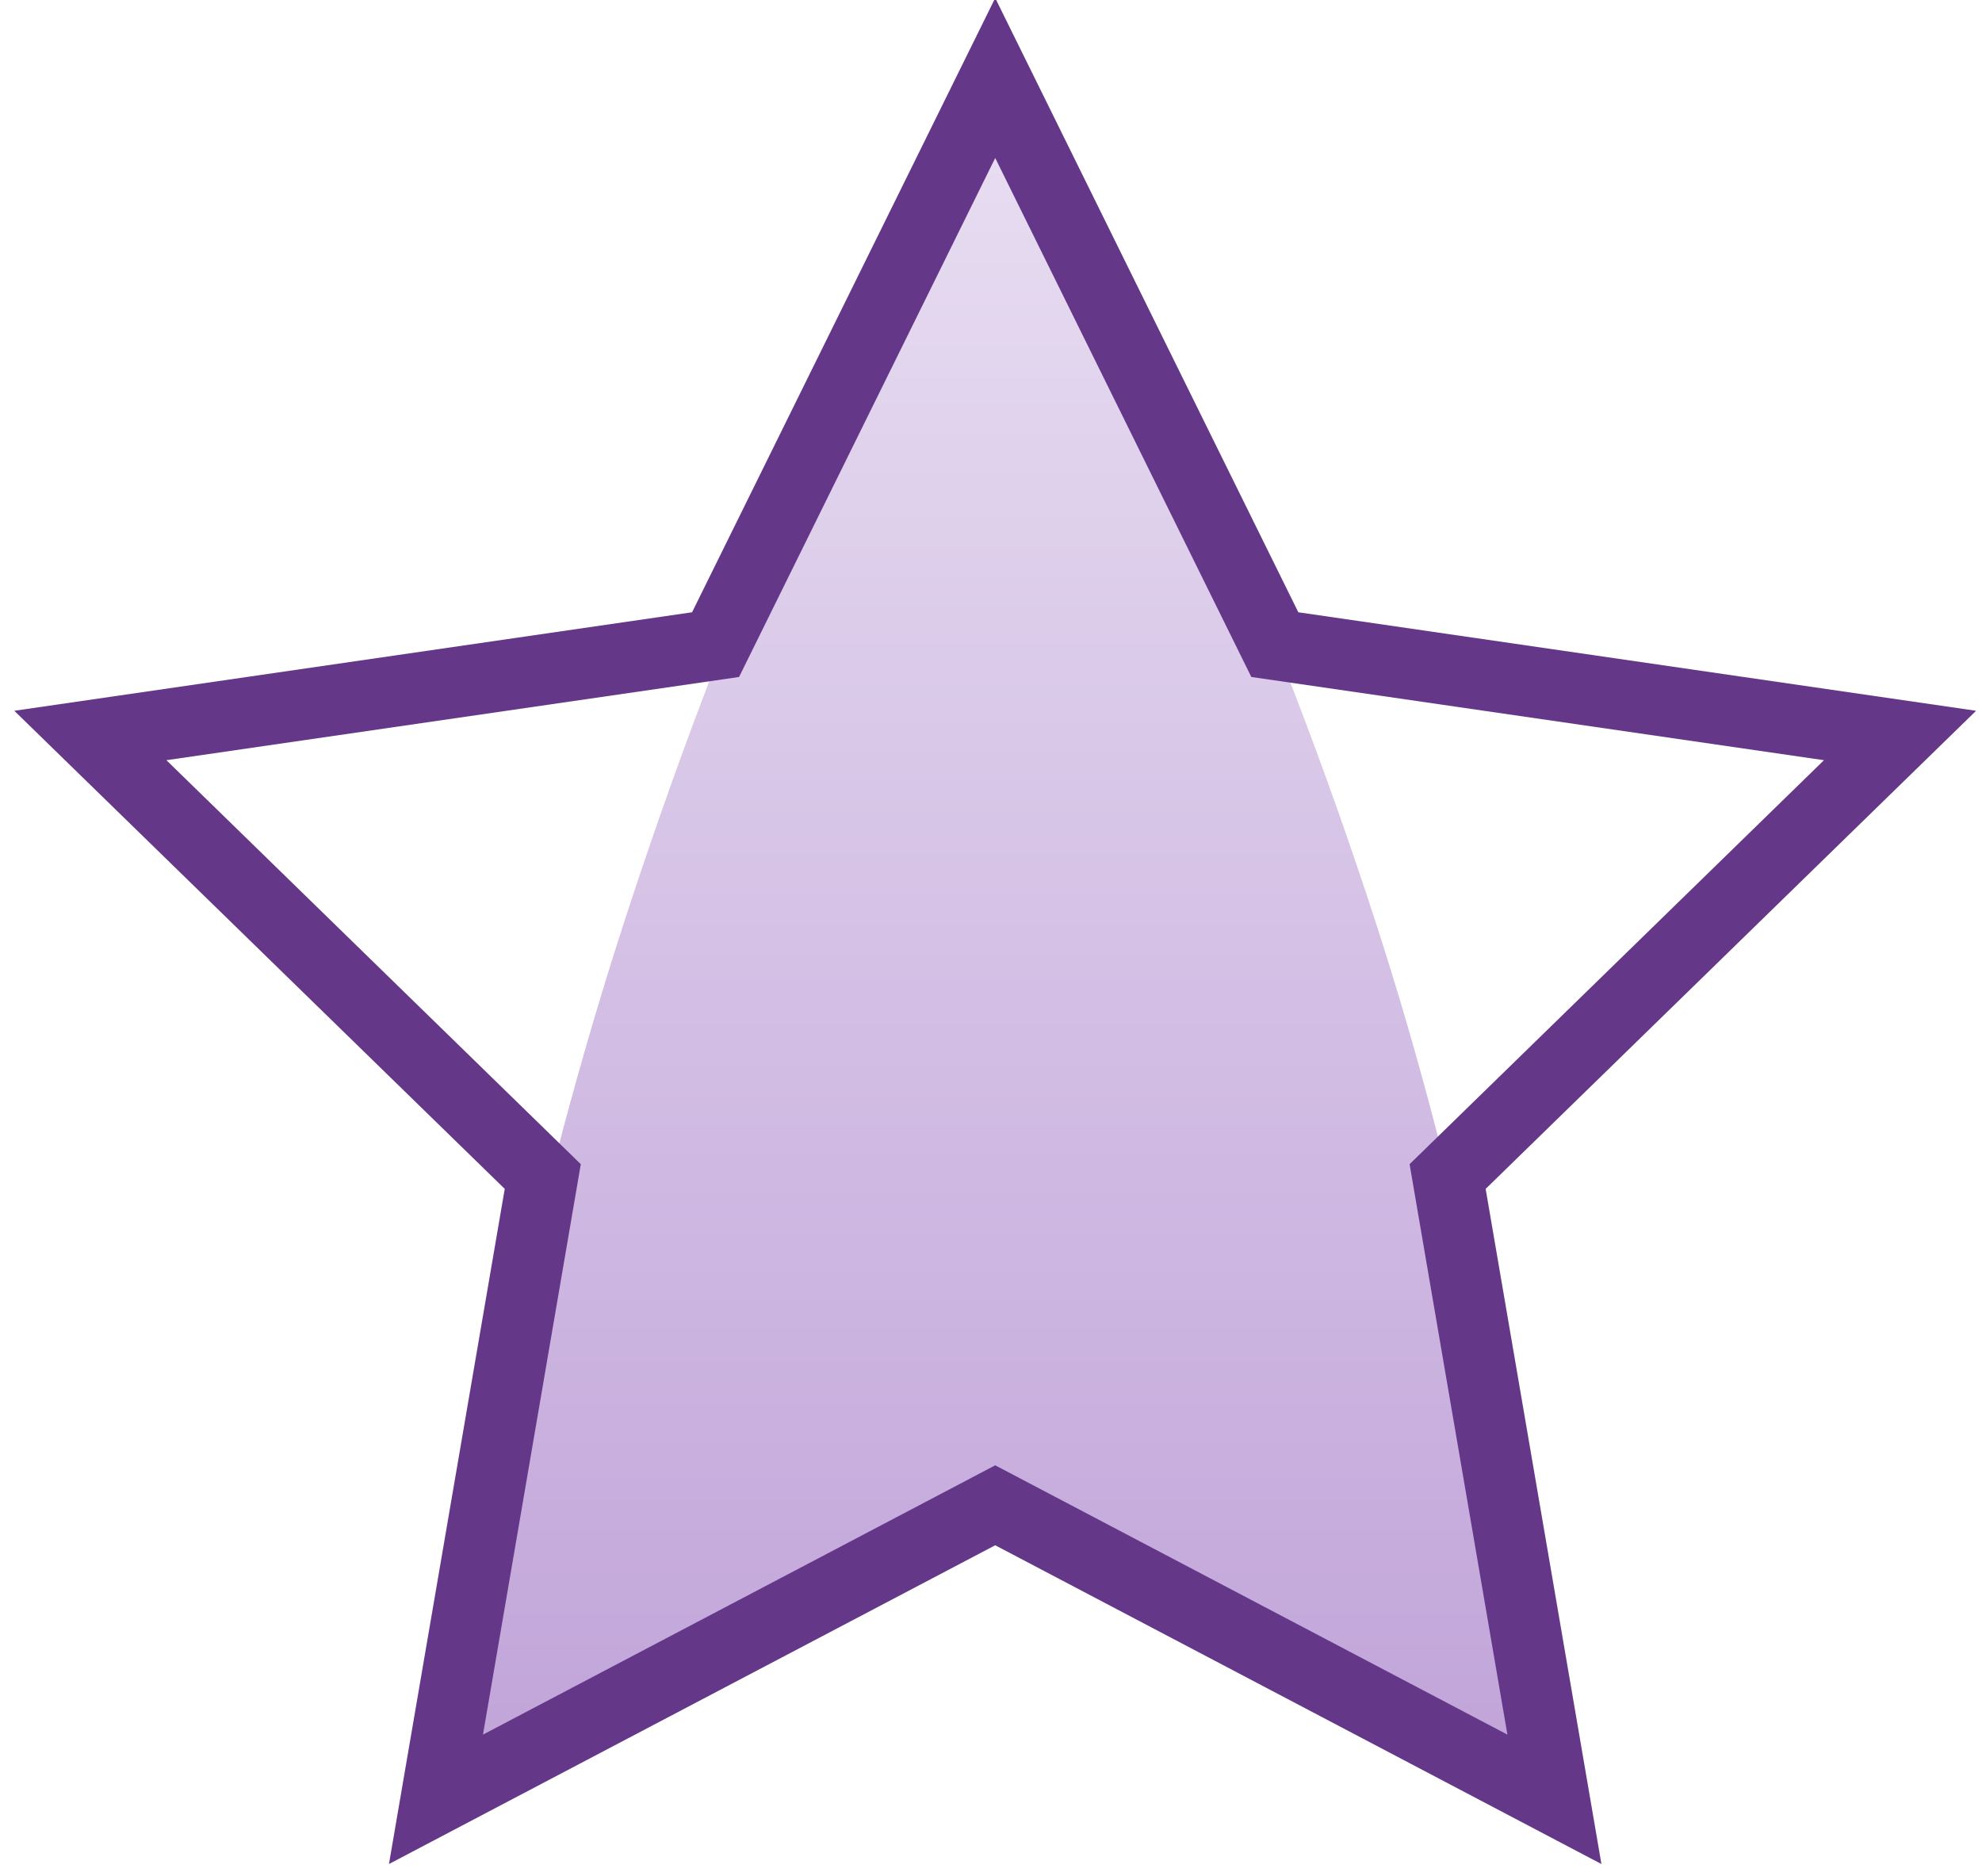
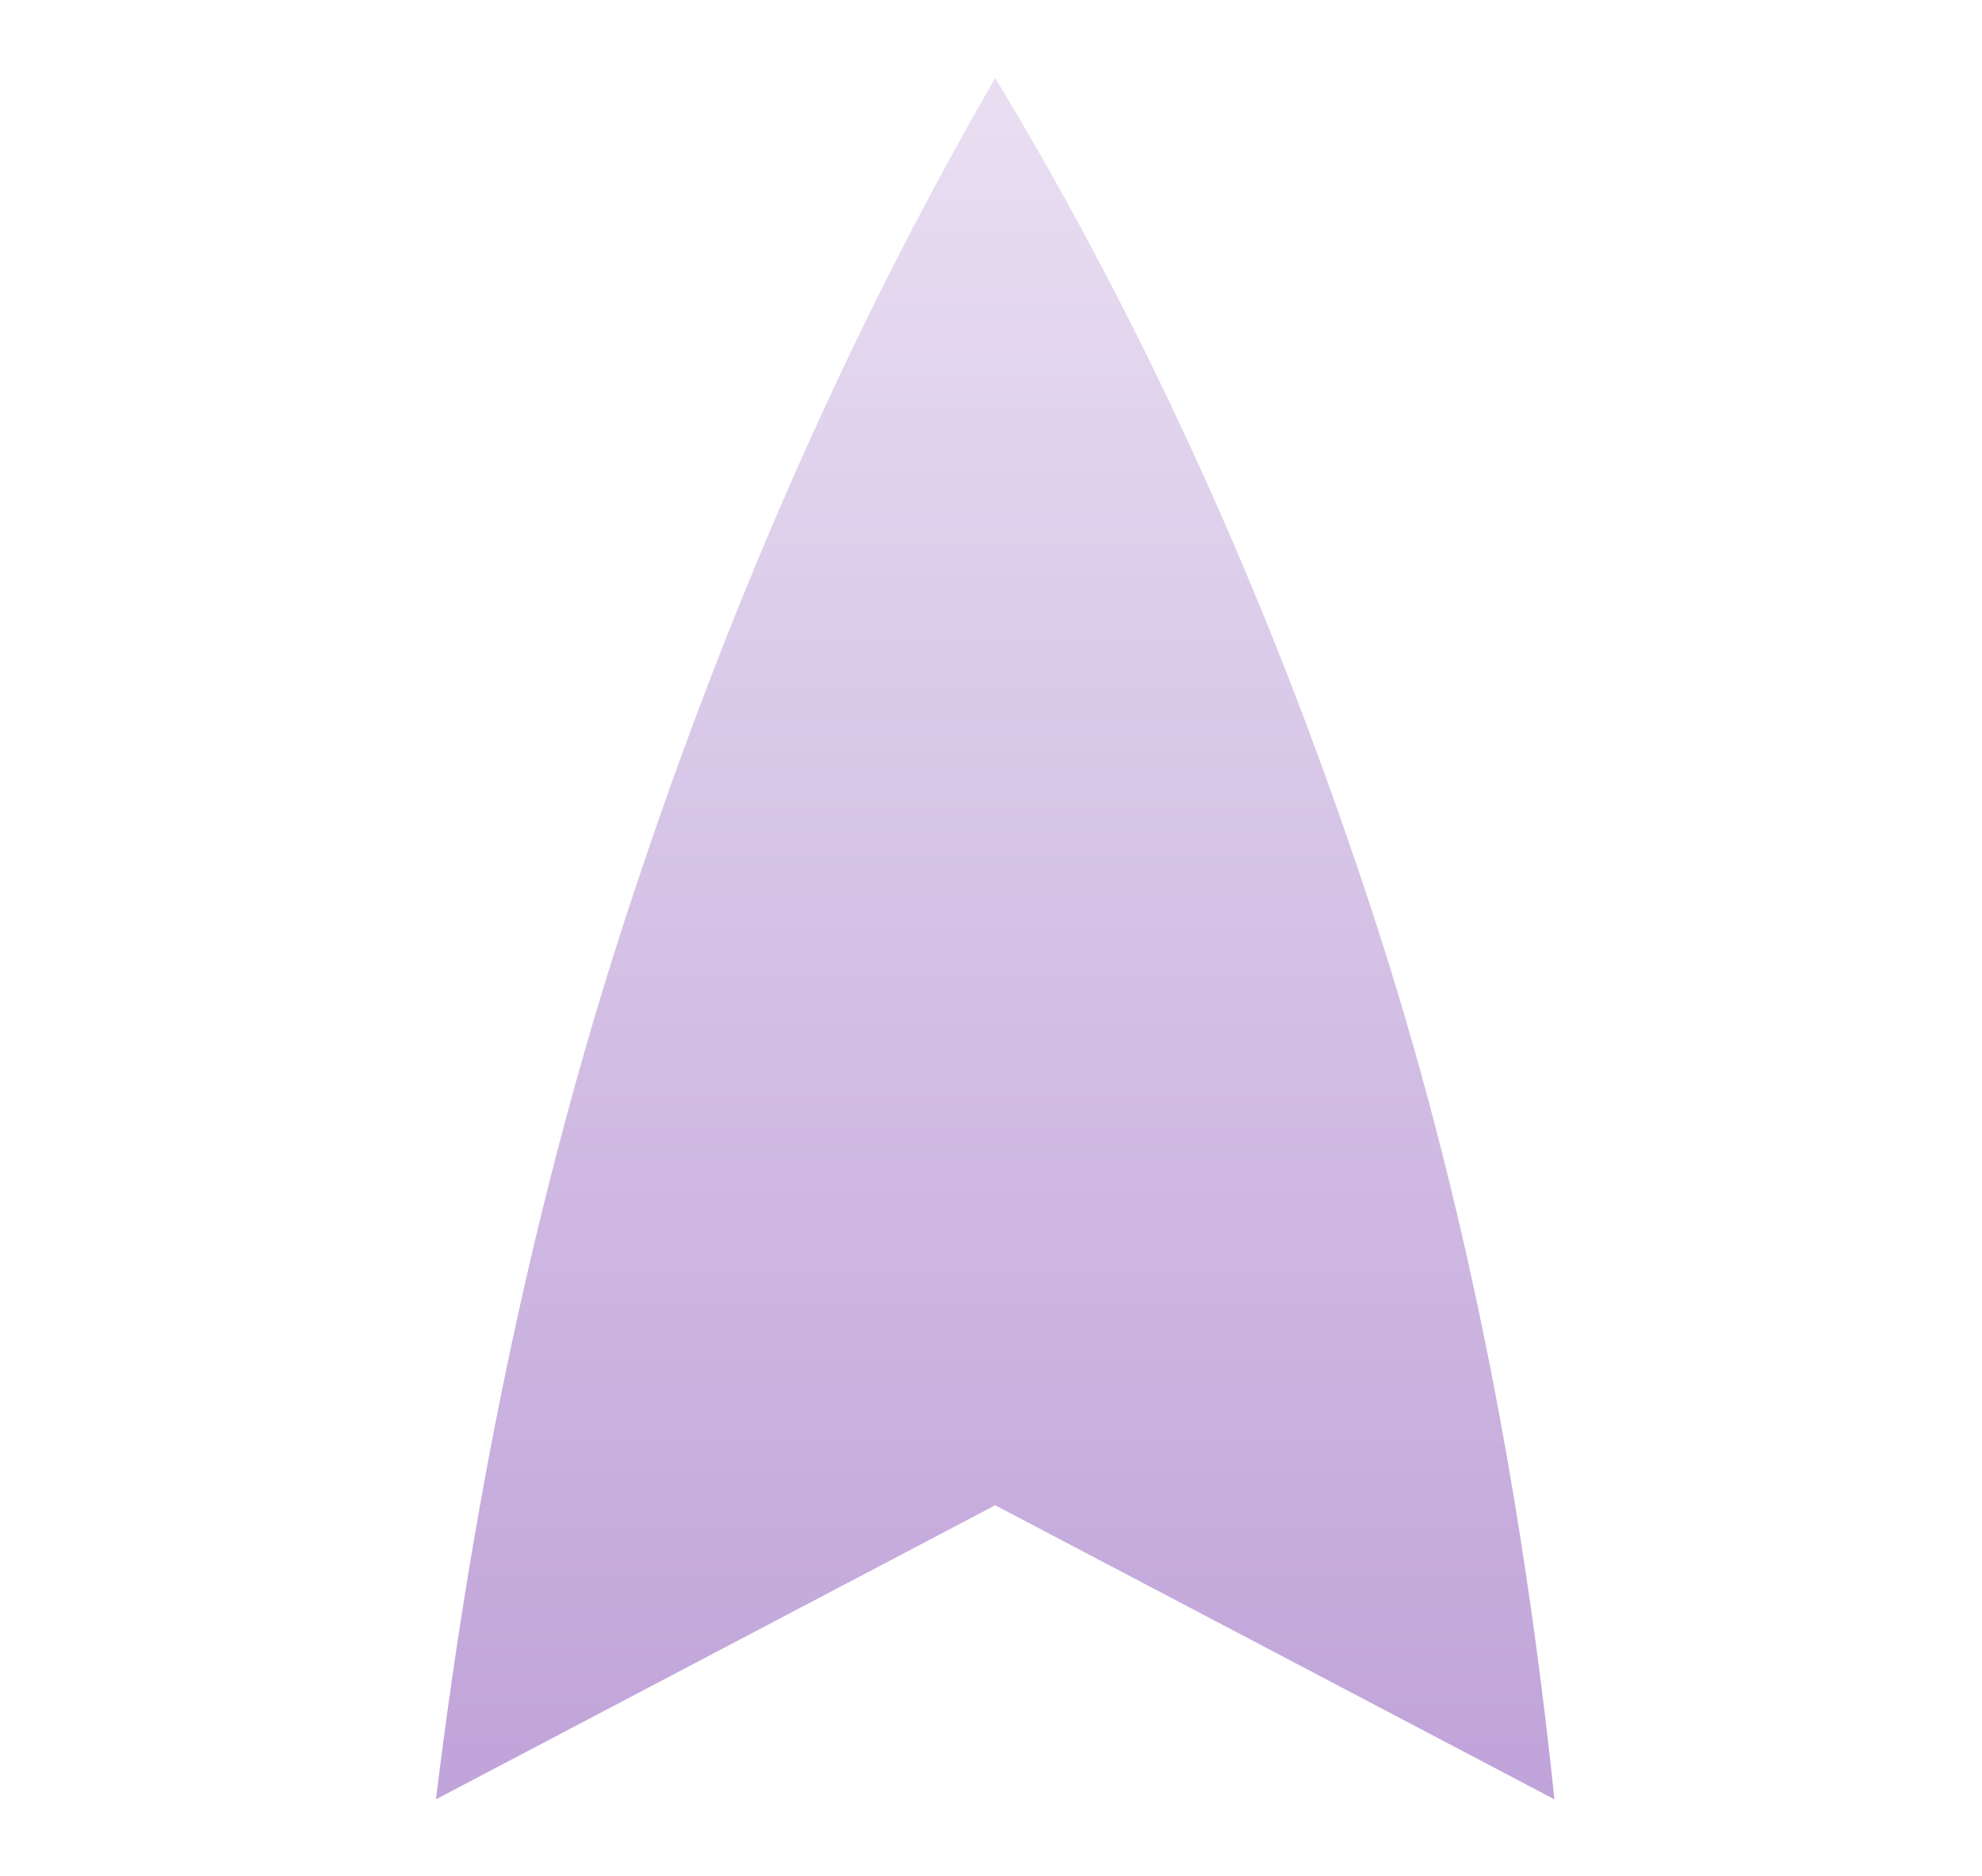
<svg xmlns="http://www.w3.org/2000/svg" xmlns:xlink="http://www.w3.org/1999/xlink" width="56px" height="53px" viewBox="0 0 56 53" version="1.1">
  <title>free</title>
  <desc>Created with Sketch.</desc>
  <defs>
    <linearGradient x1="50%" y1="0%" x2="50%" y2="100%" id="linearGradient-1">
      <stop stop-color="#E9DFF2" offset="0%" />
      <stop stop-color="#C0A3D9" offset="100%" />
    </linearGradient>
    <path d="M34.119,46.525 L18.318,54.832 C19.421,45.824 21.194,37.561 23.637,30.043 C26.461,21.351 29.955,13.404 34.119,6.203 C38.442,13.355 42.024,21.302 44.865,30.043 C47.291,37.511 48.976,45.775 49.919,54.832 L34.119,46.525 Z" id="path-2" />
  </defs>
  <g id="Symbols" stroke="none" stroke-width="1" fill="none" fill-rule="evenodd">
    <g id="free" transform="translate(-6, -4)">
      <mask id="mask-3" fill="white">
        <use xlink:href="#path-2" />
      </mask>
      <use id="Mask" fill="url(#linearGradient-1)" fill-rule="nonzero" xlink:href="#path-2" />
-       <path d="M34.119,47.655 L16.99,56.66 L20.261,37.587 L6.404,24.08 L25.554,21.297 L34.119,3.944 L42.683,21.297 L61.833,24.08 L47.976,37.587 L51.247,56.66 L34.119,47.655 Z M19.646,53.004 L34.119,45.396 L48.591,53.004 L45.827,36.889 L57.535,25.476 L41.355,23.125 L34.119,8.463 L26.882,23.125 L10.702,25.476 L22.41,36.889 L19.646,53.004 Z" id="Mask" fill="#643789" fill-rule="nonzero" />
    </g>
  </g>
</svg>